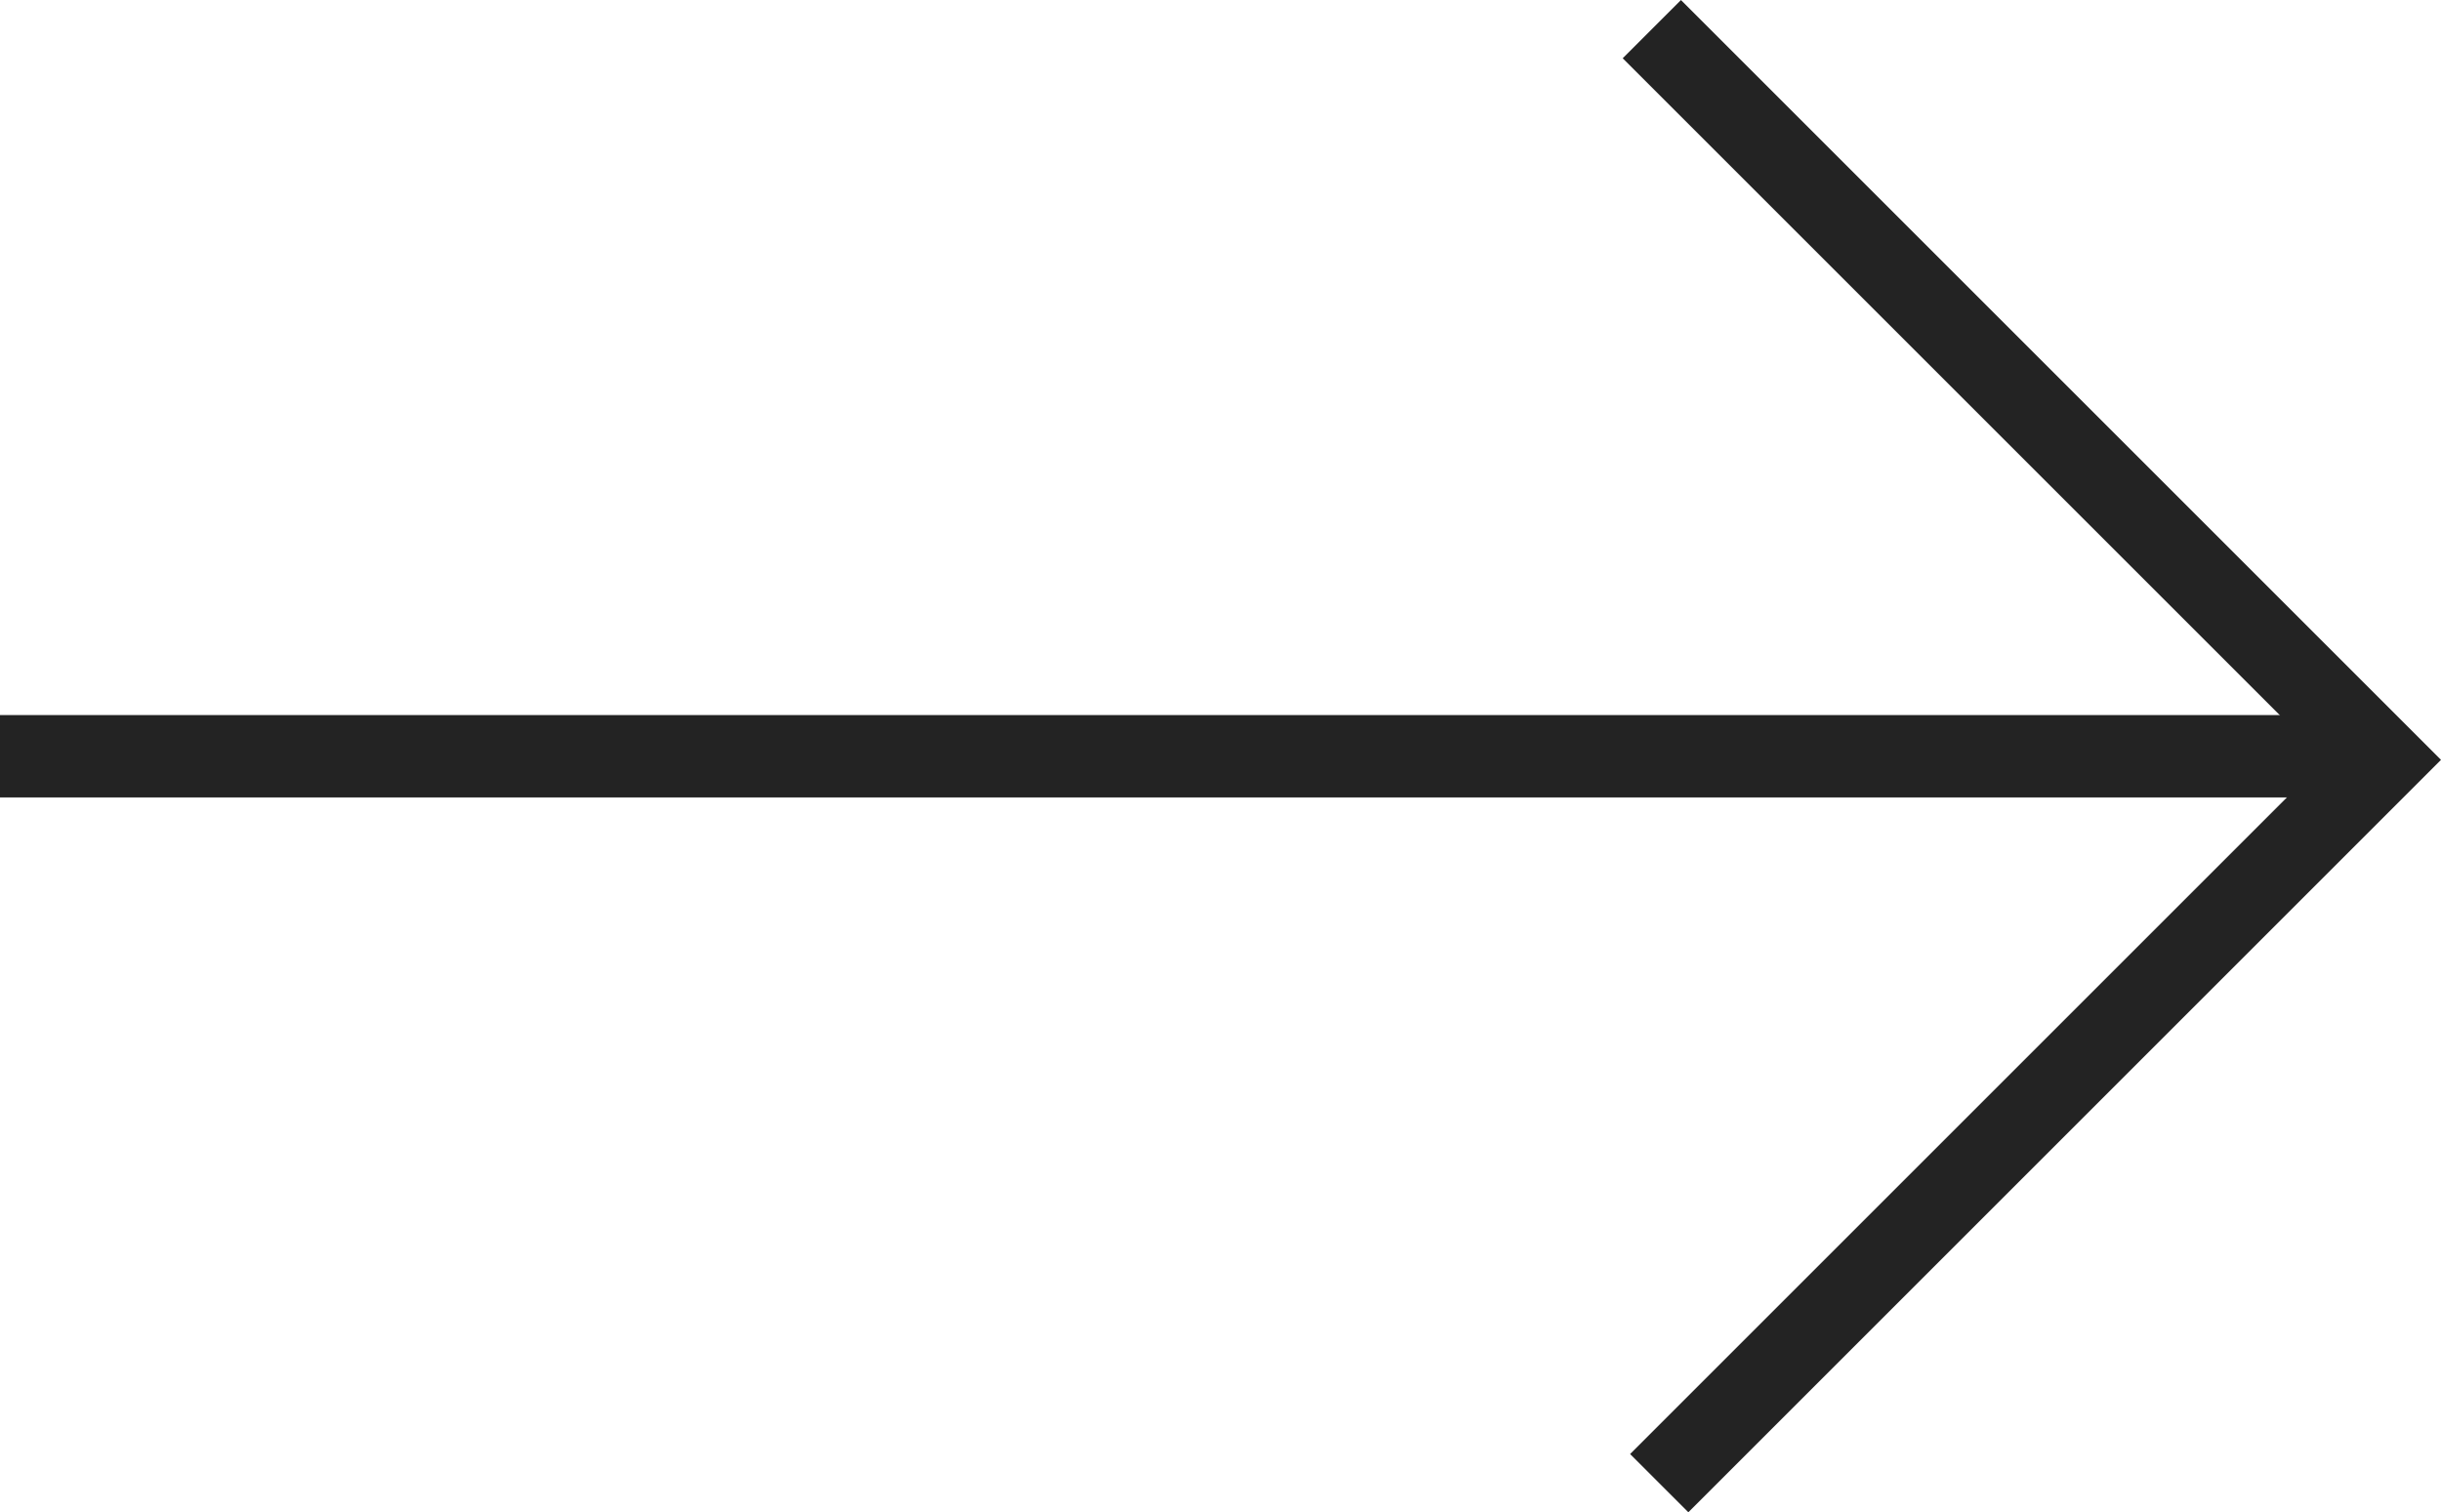
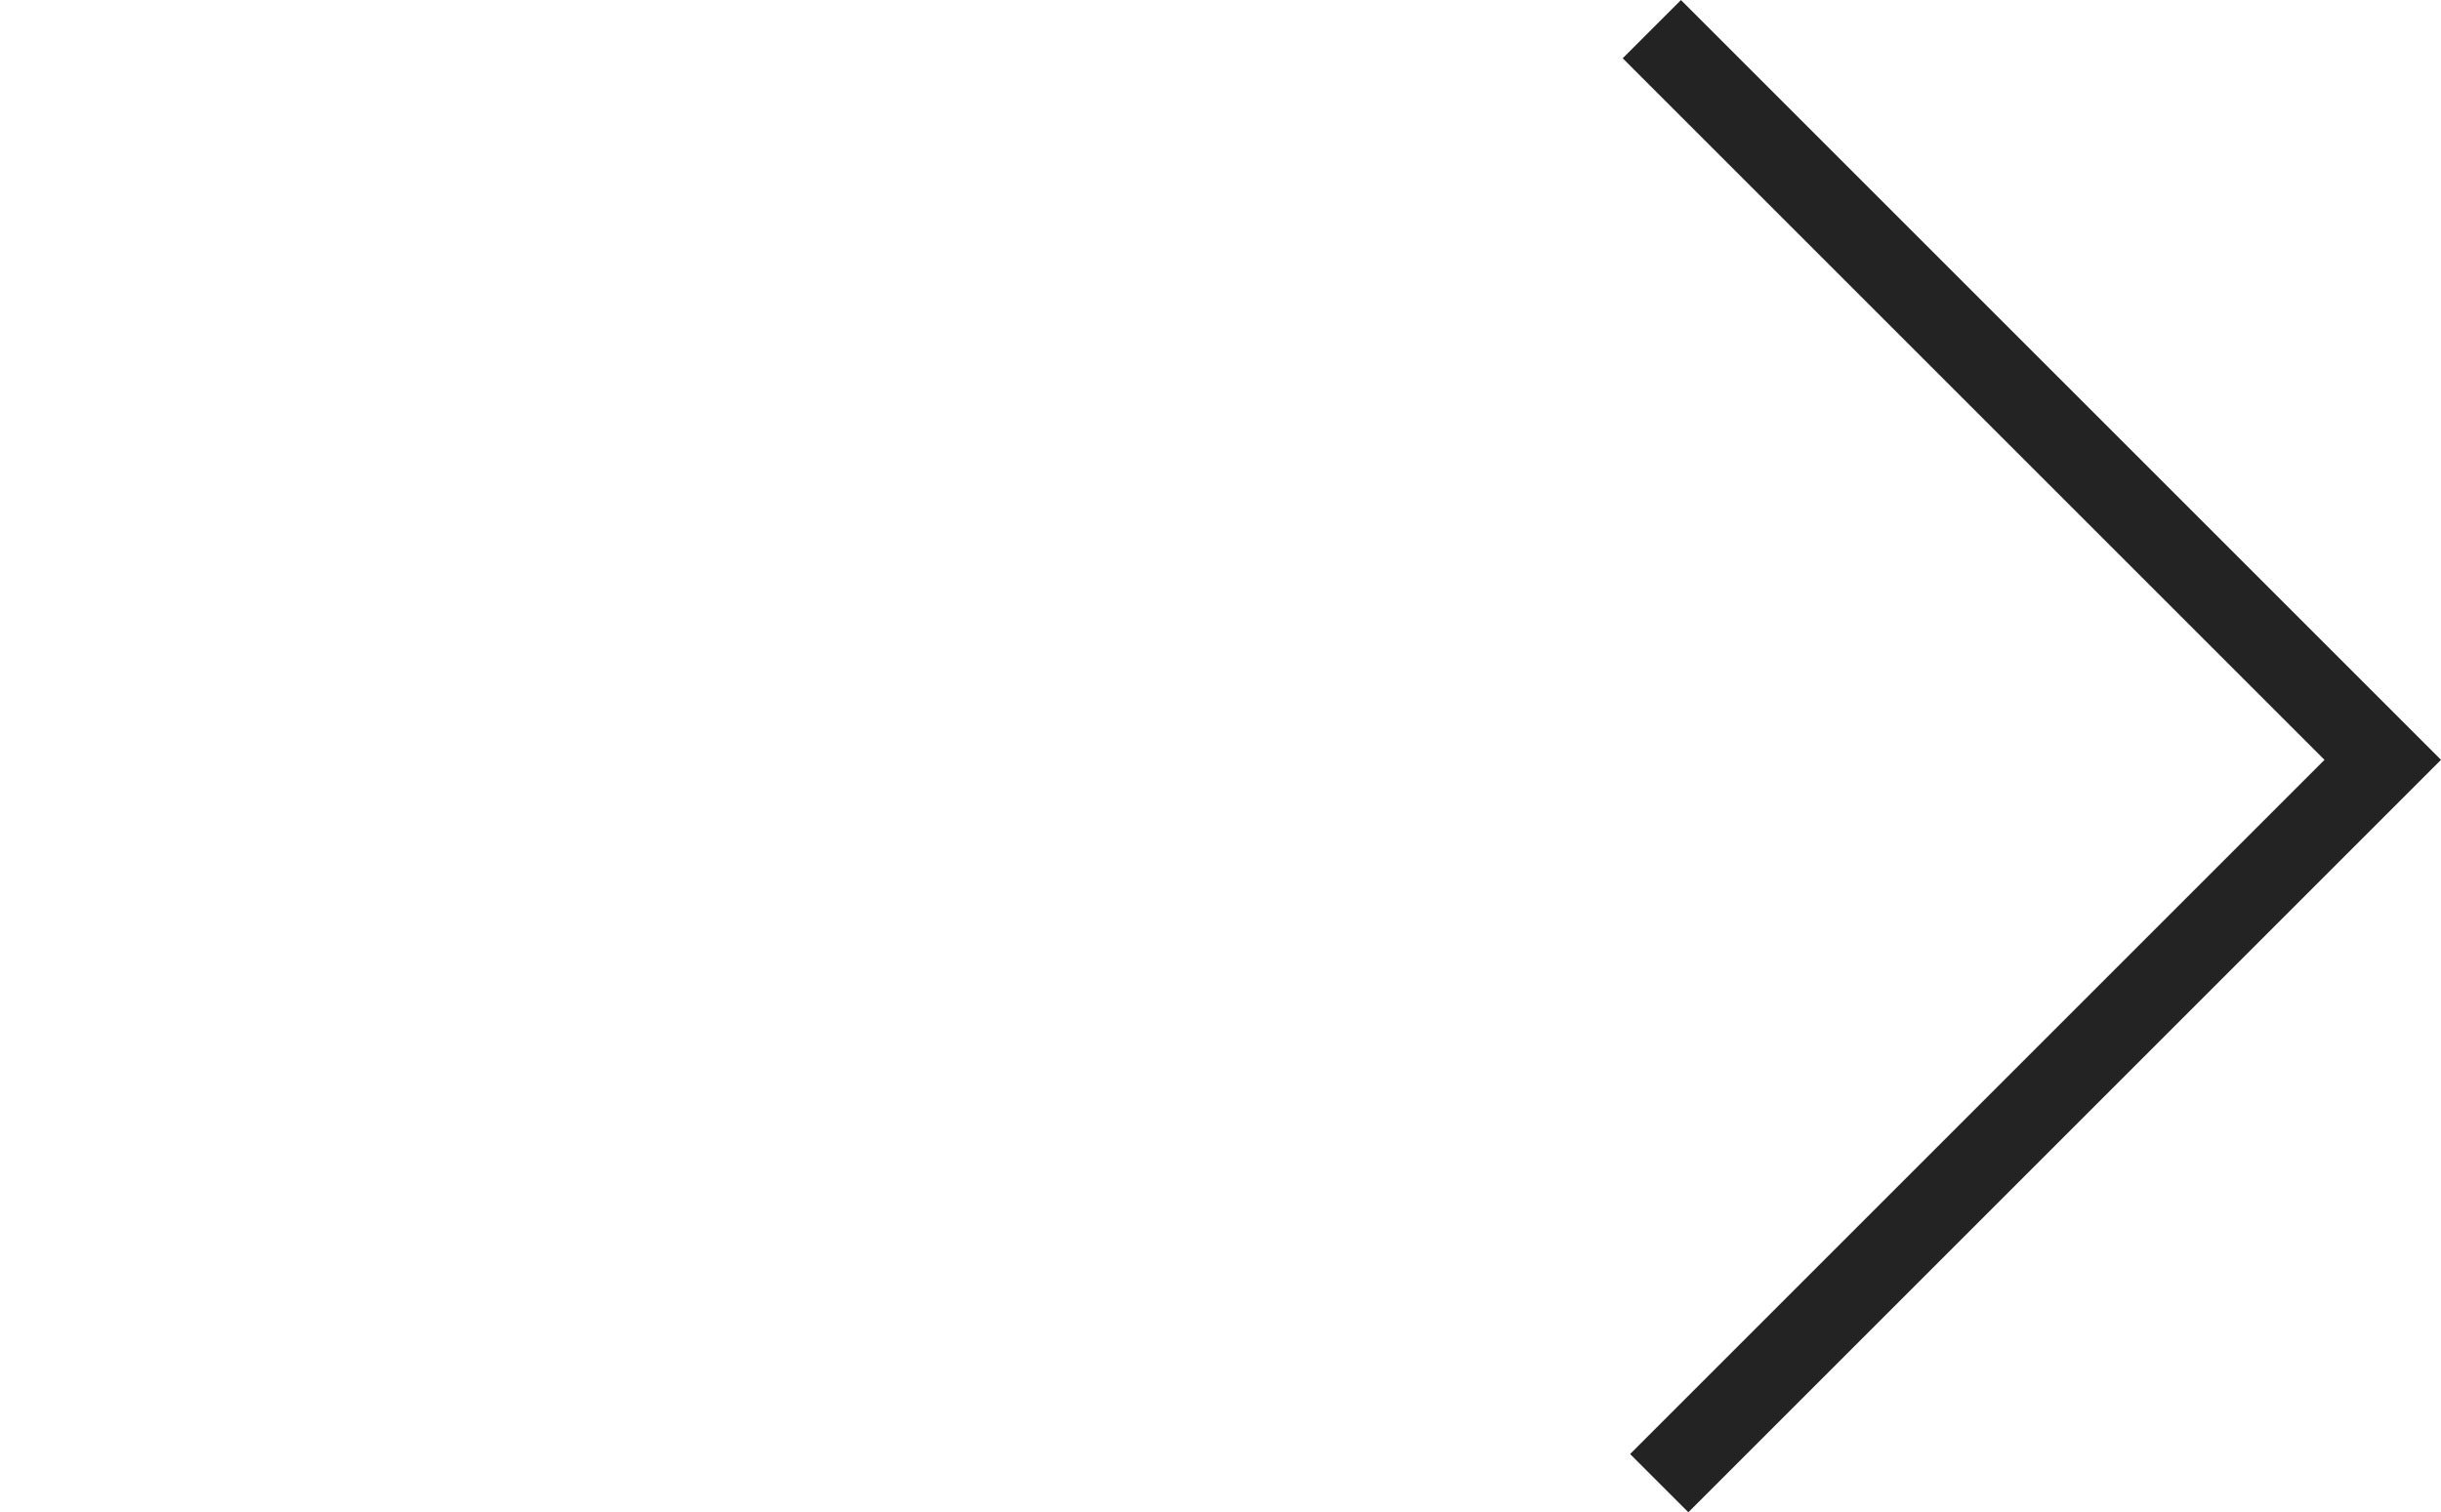
<svg xmlns="http://www.w3.org/2000/svg" width="29.632" height="18.363" viewBox="0 0 29.632 18.363">
  <g id="Group_3238" data-name="Group 3238" transform="translate(0.001 0.354)">
-     <path id="Tracé_65096" data-name="Tracé 65096" d="M14851.548,7296.5h-28.926v-1h28.926Z" transform="translate(-14822.623 -7287.171)" fill="#232323" />
    <path id="Tracé_65097" data-name="Tracé 65097" d="M13.048,12.421h-1V.5H0v-1H13.048Z" transform="translate(20.051 0) rotate(45)" fill="#232323" />
  </g>
</svg>